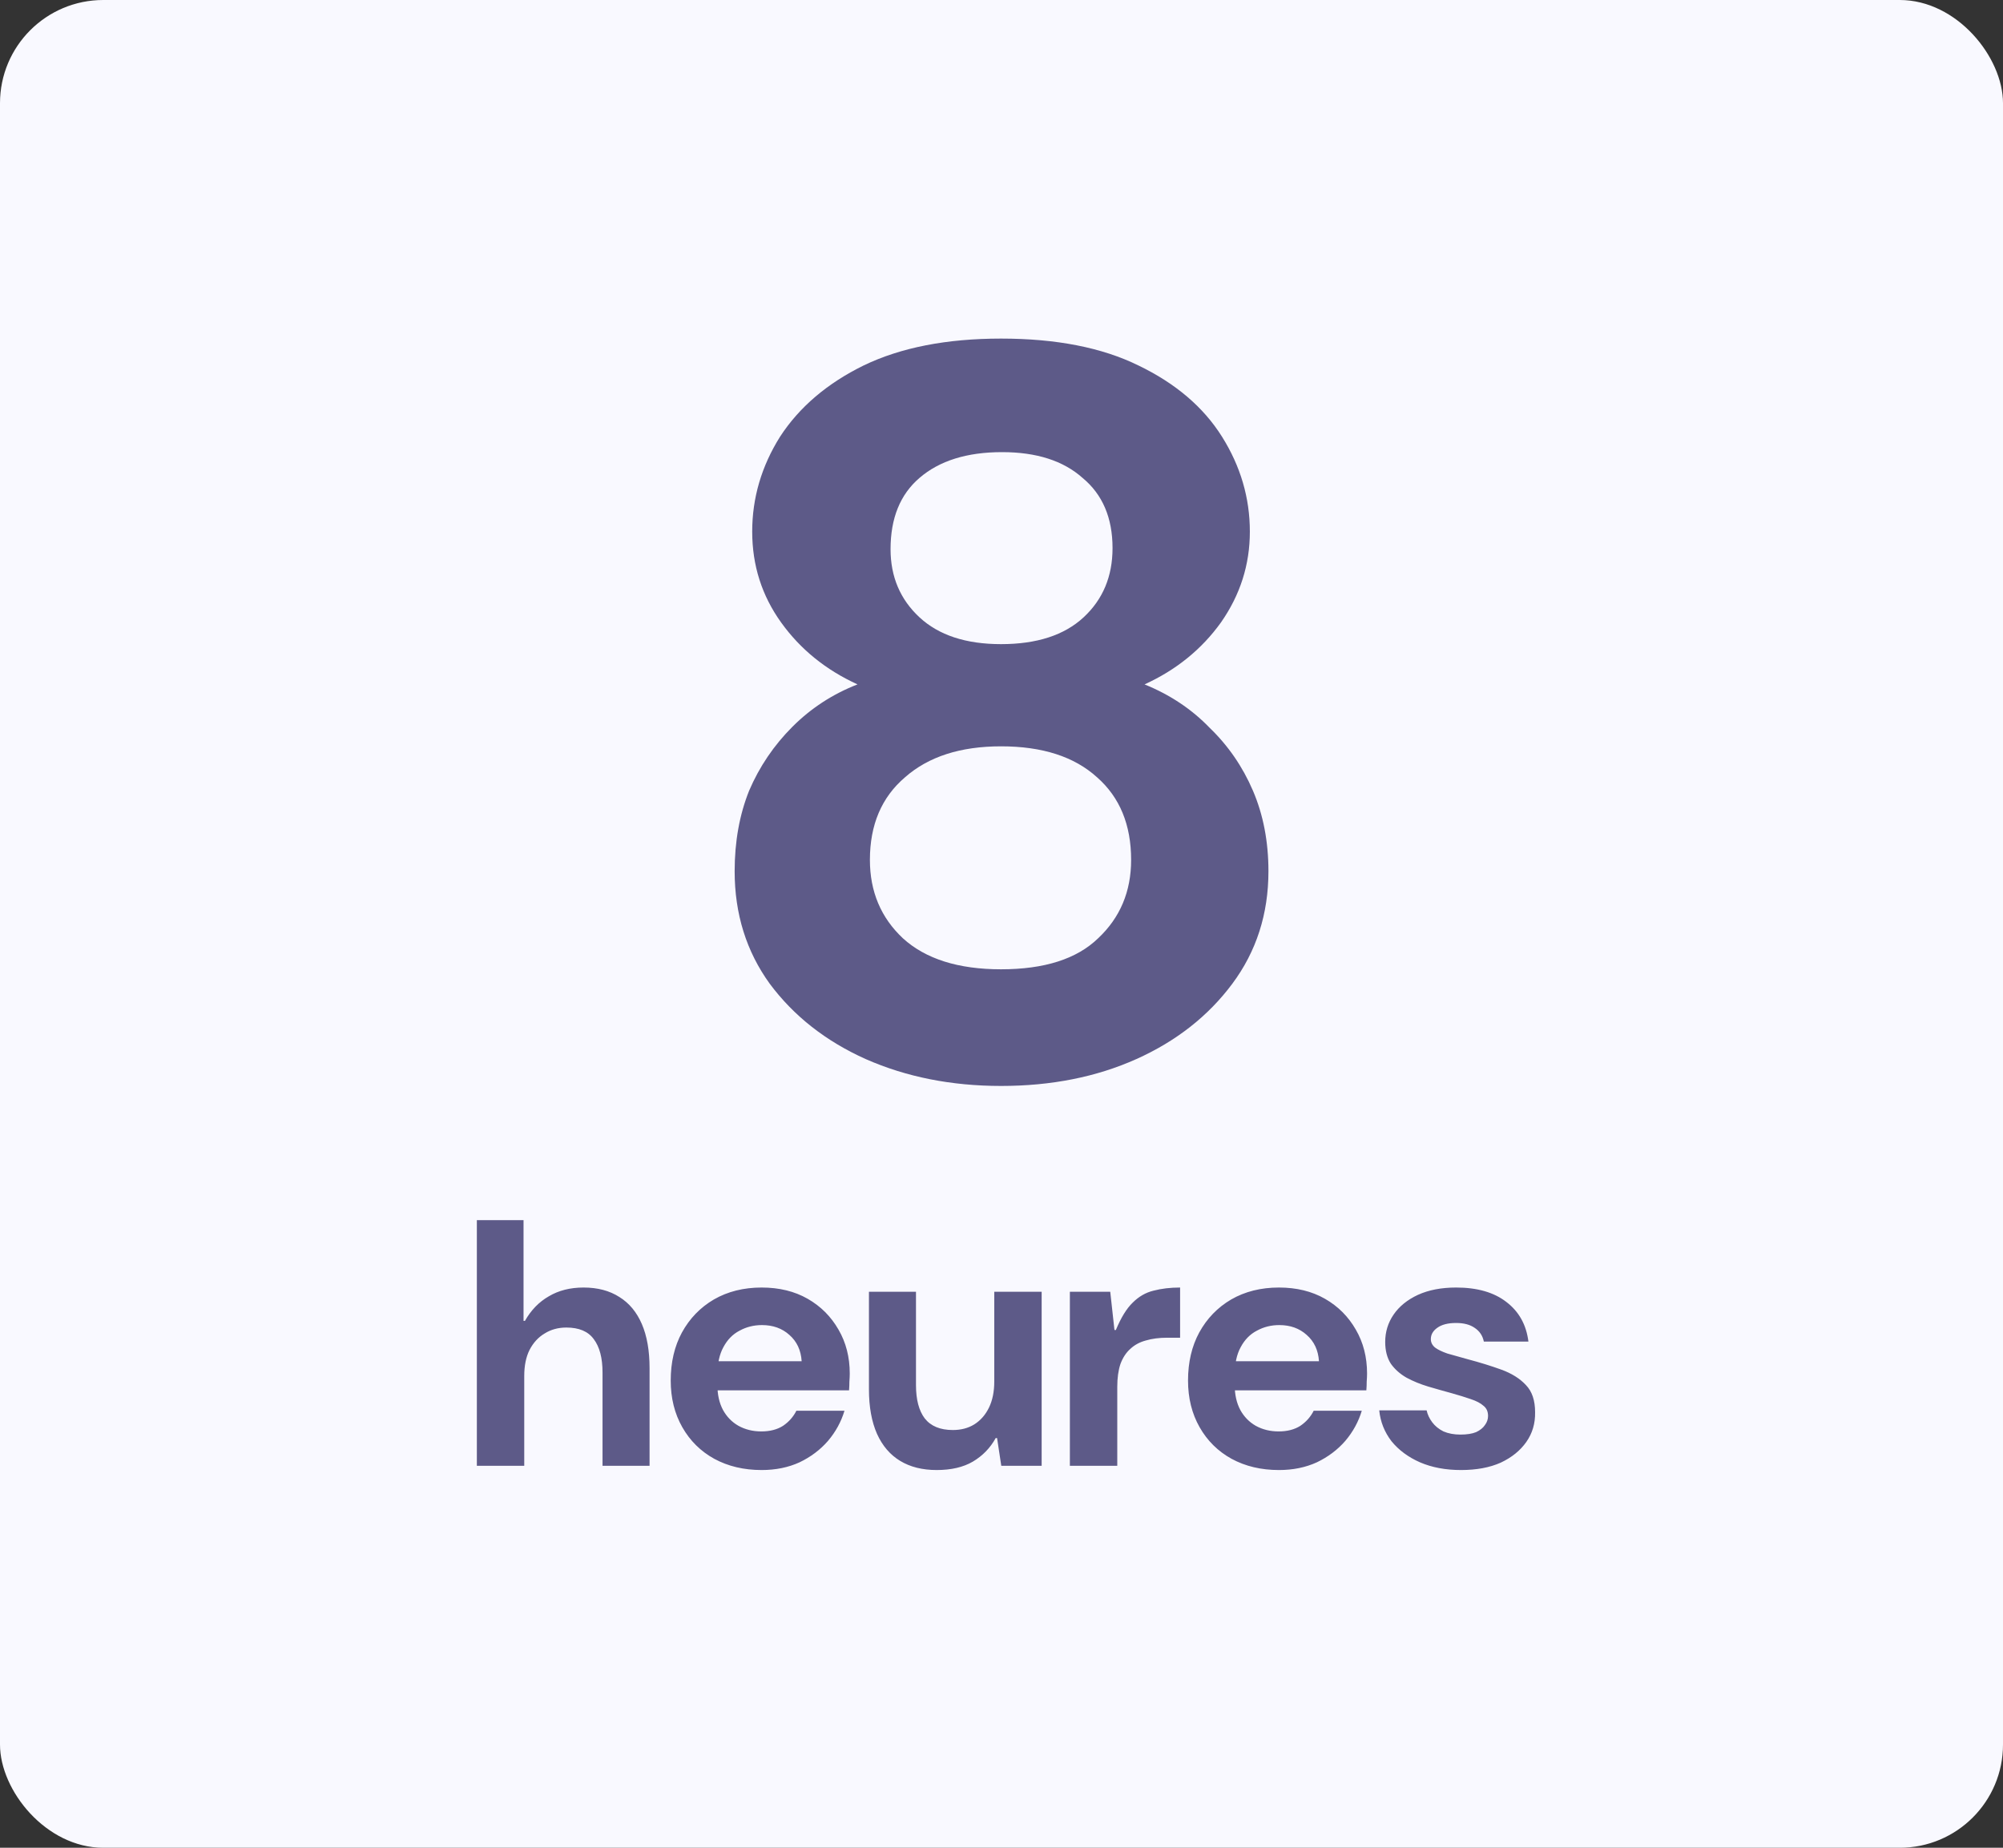
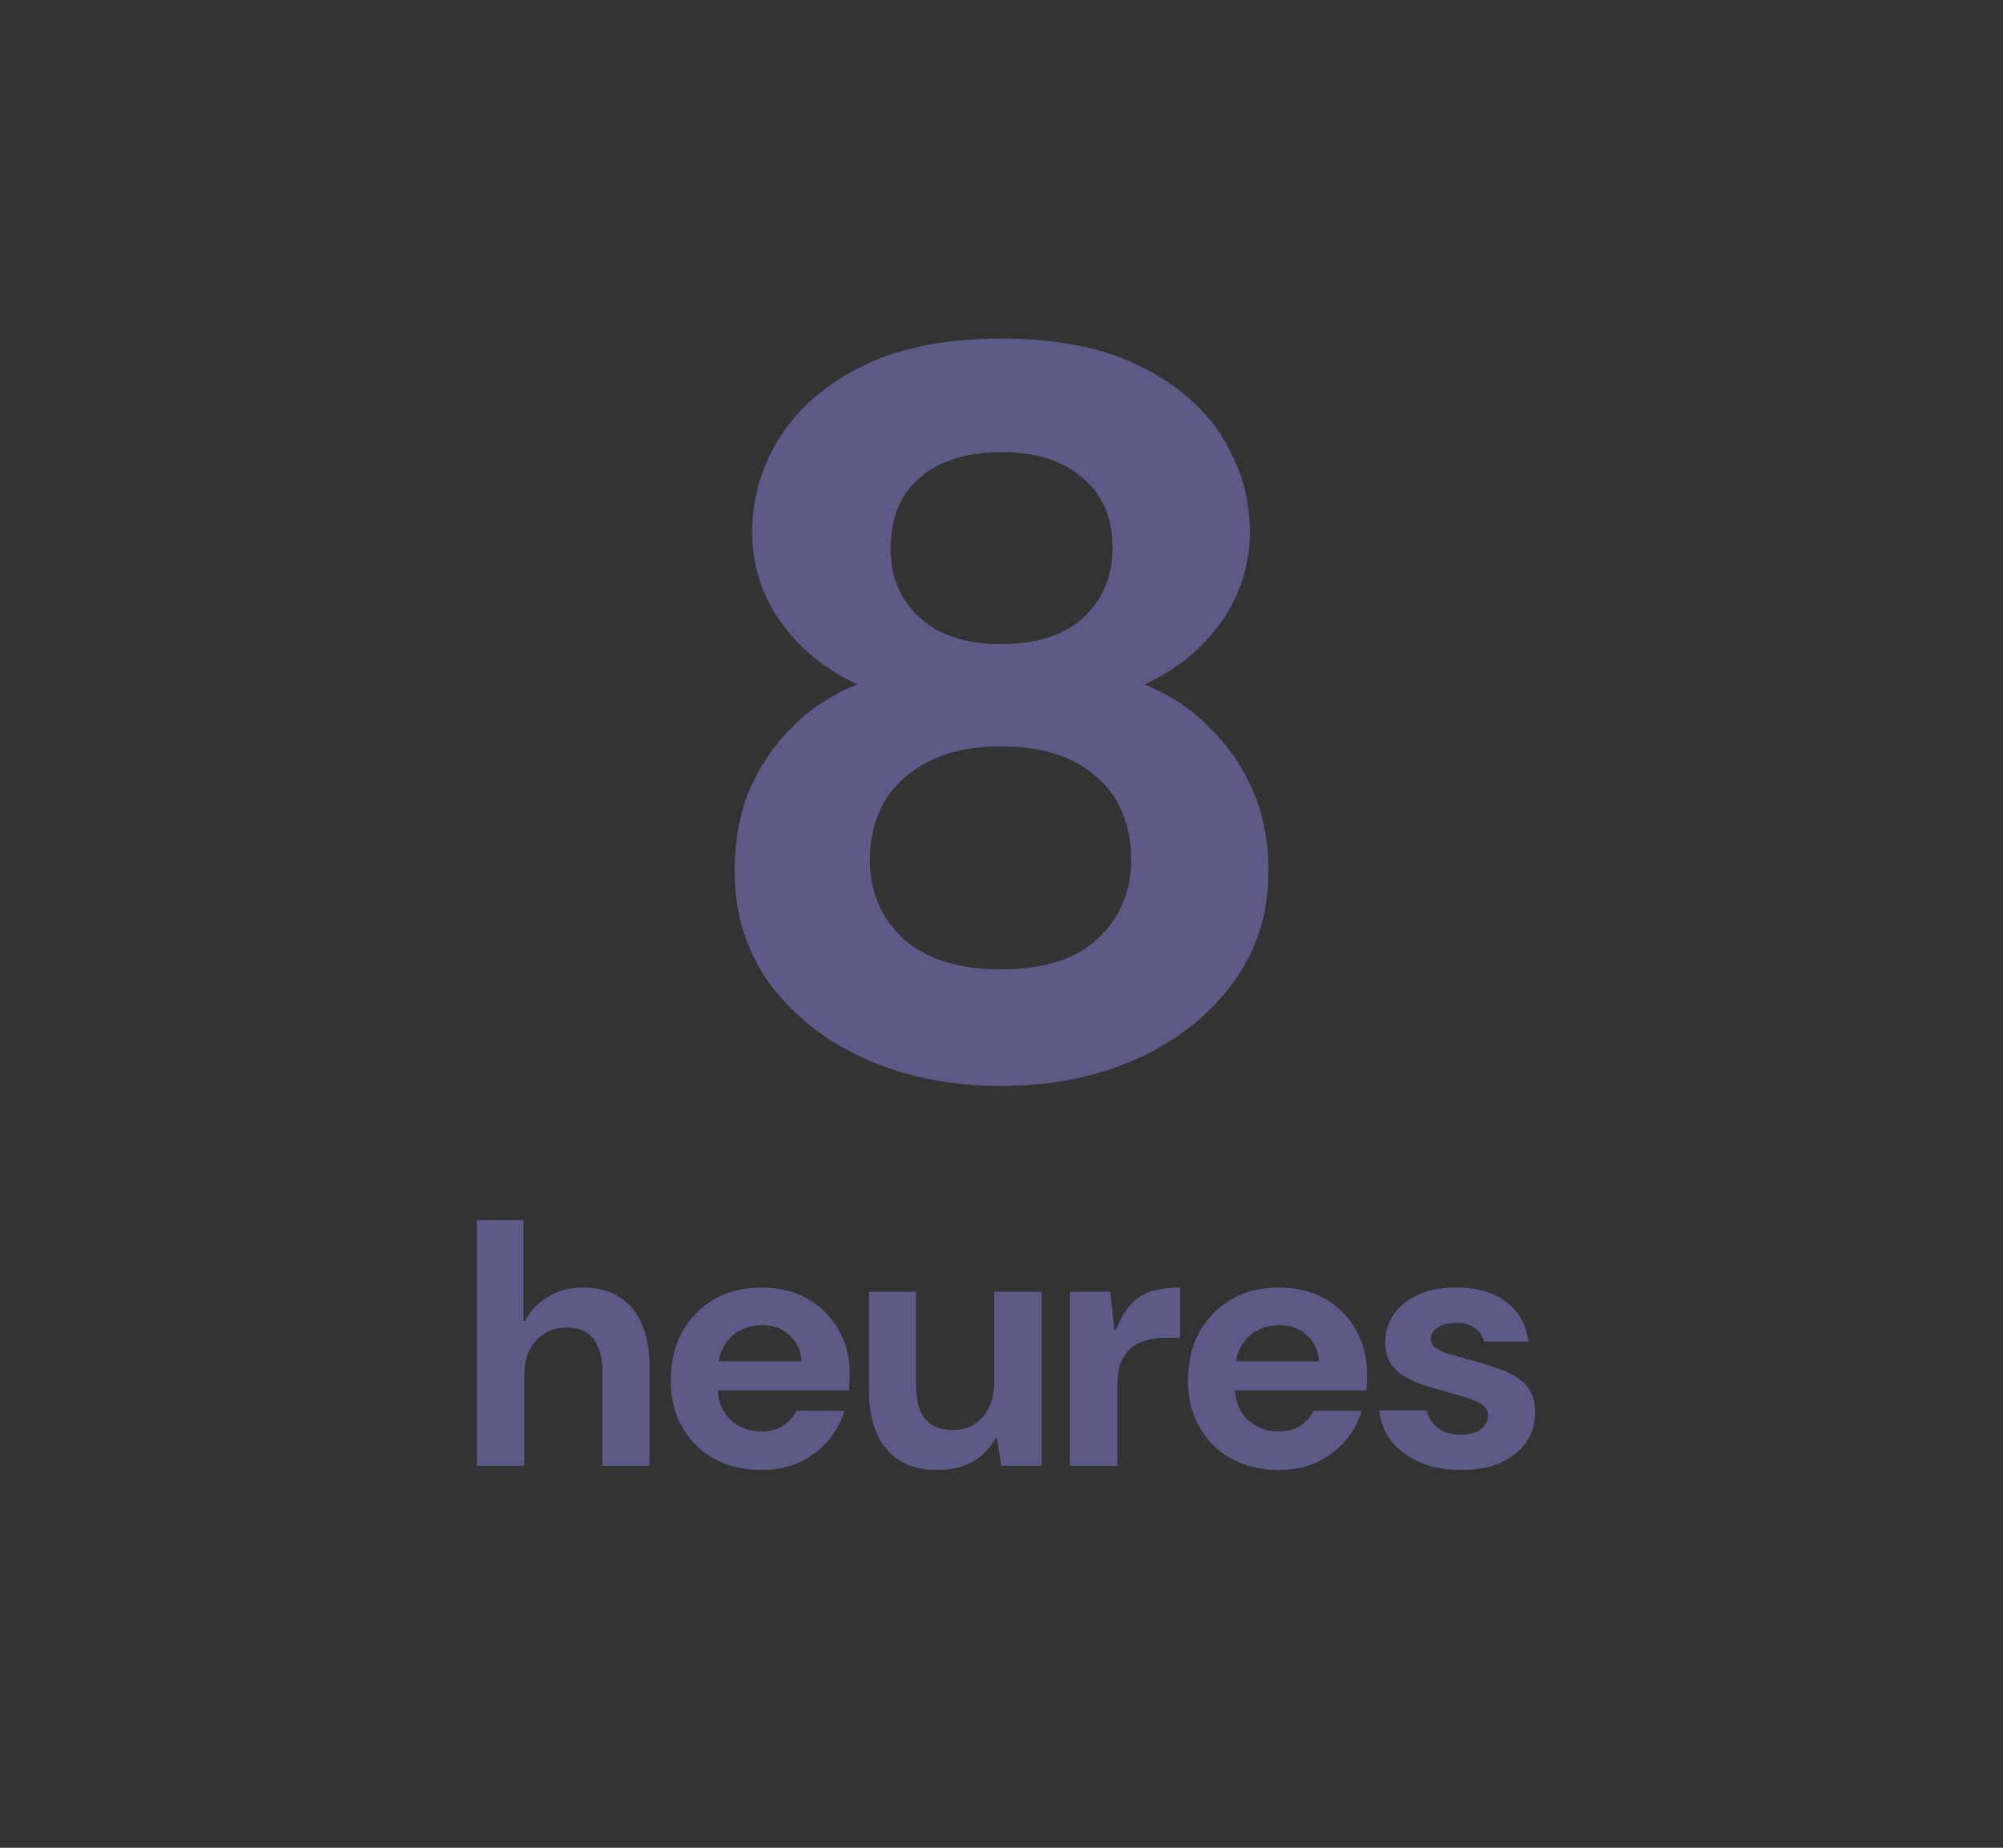
<svg xmlns="http://www.w3.org/2000/svg" width="388" height="358" viewBox="0 0 388 358" fill="none">
  <rect x="0" y="0" width="388" height="358" fill="#333333" stroke="none" />
-   <rect width="388" height="358" rx="20" fill="#F9F9FF" />
  <path d="M193.909 210.4C184.309 210.4 175.575 208.667 167.709 205.2C159.975 201.733 153.775 196.867 149.109 190.6C144.575 184.333 142.309 177.067 142.309 168.8C142.309 163.067 143.242 157.867 145.109 153.2C147.109 148.533 149.909 144.4 153.509 140.8C157.109 137.2 161.309 134.467 166.109 132.6C159.975 129.8 155.042 125.8 151.309 120.6C147.575 115.4 145.709 109.533 145.709 103C145.709 96.467 147.509 90.333 151.109 84.6C154.842 78.867 160.242 74.267 167.309 70.8C174.509 67.333 183.375 65.6 193.909 65.6C204.575 65.6 213.442 67.333 220.509 70.8C227.709 74.267 233.109 78.867 236.709 84.6C240.309 90.333 242.109 96.467 242.109 103C242.109 109.4 240.242 115.267 236.509 120.6C232.775 125.8 227.842 129.8 221.709 132.6C226.642 134.6 230.842 137.4 234.309 141C237.909 144.467 240.709 148.533 242.709 153.2C244.709 157.867 245.709 163.067 245.709 168.8C245.709 177.067 243.375 184.333 238.709 190.6C234.042 196.867 227.842 201.733 220.109 205.2C212.375 208.667 203.642 210.4 193.909 210.4ZM193.909 187.8C202.309 187.8 208.575 185.8 212.709 181.8C216.975 177.8 219.109 172.733 219.109 166.6C219.109 159.8 216.909 154.467 212.509 150.6C208.109 146.6 201.909 144.6 193.909 144.6C186.042 144.6 179.842 146.6 175.309 150.6C170.775 154.467 168.509 159.8 168.509 166.6C168.509 172.733 170.642 177.8 174.909 181.8C179.309 185.8 185.642 187.8 193.909 187.8ZM193.909 124.8C200.842 124.8 206.175 123.067 209.909 119.6C213.642 116.133 215.509 111.667 215.509 106.2C215.509 100.333 213.575 95.8 209.709 92.6C205.975 89.267 200.775 87.6 194.109 87.6C187.309 87.6 181.975 89.267 178.109 92.6C174.375 95.8 172.509 100.4 172.509 106.4C172.509 111.733 174.375 116.133 178.109 119.6C181.842 123.067 187.109 124.8 193.909 124.8Z" fill="#5D5A88" />
  <path d="M92.371 284V236.4H101.415V255.916H101.687C102.865 253.831 104.407 252.244 106.311 251.156C108.215 250.023 110.459 249.456 113.043 249.456C115.763 249.456 118.075 250.068 119.979 251.292C121.883 252.471 123.333 254.216 124.331 256.528C125.328 258.84 125.827 261.696 125.827 265.096V284H116.715V265.912C116.715 263.101 116.148 260.948 115.015 259.452C113.927 257.956 112.159 257.208 109.711 257.208C108.124 257.208 106.719 257.593 105.495 258.364C104.271 259.089 103.296 260.155 102.571 261.56C101.891 262.92 101.551 264.597 101.551 266.592V284H92.371ZM147.537 284.816C144.091 284.816 141.031 284.091 138.357 282.64C135.727 281.189 133.665 279.149 132.169 276.52C130.673 273.891 129.925 270.876 129.925 267.476C129.925 263.94 130.65 260.835 132.101 258.16C133.597 255.44 135.659 253.309 138.289 251.768C140.963 250.227 144.046 249.456 147.537 249.456C150.937 249.456 153.906 250.181 156.445 251.632C158.983 253.083 160.978 255.077 162.429 257.616C163.879 260.109 164.605 262.943 164.605 266.116C164.605 266.569 164.582 267.091 164.537 267.68C164.537 268.224 164.514 268.791 164.469 269.38H136.453V263.736H155.289C155.153 261.605 154.359 259.905 152.909 258.636C151.503 257.367 149.735 256.732 147.605 256.732C146.018 256.732 144.567 257.095 143.253 257.82C141.938 258.5 140.895 259.565 140.125 261.016C139.354 262.421 138.969 264.212 138.969 266.388V268.36C138.969 270.219 139.331 271.828 140.057 273.188C140.782 274.503 141.779 275.523 143.049 276.248C144.363 276.973 145.837 277.336 147.469 277.336C149.146 277.336 150.551 276.973 151.685 276.248C152.818 275.477 153.679 274.503 154.269 273.324H163.585C162.95 275.455 161.885 277.404 160.389 279.172C158.893 280.895 157.057 282.277 154.881 283.32C152.705 284.317 150.257 284.816 147.537 284.816ZM181.447 284.816C178.682 284.816 176.325 284.227 174.375 283.048C172.426 281.869 170.93 280.124 169.887 277.812C168.845 275.455 168.323 272.576 168.323 269.176V250.272H177.435V268.36C177.435 271.171 178.002 273.324 179.135 274.82C180.314 276.316 182.127 277.064 184.575 277.064C186.162 277.064 187.545 276.701 188.723 275.976C189.947 275.205 190.899 274.117 191.579 272.712C192.259 271.307 192.599 269.629 192.599 267.68V250.272H201.779V284H193.959L193.143 278.628H192.871C191.829 280.532 190.355 282.051 188.451 283.184C186.593 284.272 184.258 284.816 181.447 284.816ZM207.245 284V250.272H215.065L215.881 257.684H216.153C217.151 255.281 218.239 253.513 219.417 252.38C220.596 251.201 221.933 250.431 223.429 250.068C224.971 249.66 226.693 249.456 228.597 249.456V259.18H226.081C224.54 259.18 223.157 259.361 221.933 259.724C220.755 260.041 219.757 260.585 218.941 261.356C218.125 262.081 217.491 263.056 217.037 264.28C216.629 265.504 216.425 266.977 216.425 268.7V284H207.245ZM247.744 284.816C244.298 284.816 241.238 284.091 238.564 282.64C235.934 281.189 233.872 279.149 232.376 276.52C230.88 273.891 230.132 270.876 230.132 267.476C230.132 263.94 230.857 260.835 232.308 258.16C233.804 255.44 235.866 253.309 238.496 251.768C241.17 250.227 244.253 249.456 247.744 249.456C251.144 249.456 254.113 250.181 256.652 251.632C259.19 253.083 261.185 255.077 262.636 257.616C264.086 260.109 264.812 262.943 264.812 266.116C264.812 266.569 264.789 267.091 264.744 267.68C264.744 268.224 264.721 268.791 264.676 269.38H236.66V263.736H255.496C255.36 261.605 254.566 259.905 253.116 258.636C251.71 257.367 249.942 256.732 247.812 256.732C246.225 256.732 244.774 257.095 243.46 257.82C242.145 258.5 241.102 259.565 240.332 261.016C239.561 262.421 239.176 264.212 239.176 266.388V268.36C239.176 270.219 239.538 271.828 240.264 273.188C240.989 274.503 241.986 275.523 243.256 276.248C244.57 276.973 246.044 277.336 247.676 277.336C249.353 277.336 250.758 276.973 251.892 276.248C253.025 275.477 253.886 274.503 254.476 273.324H263.792C263.157 275.455 262.092 277.404 260.596 279.172C259.1 280.895 257.264 282.277 255.088 283.32C252.912 284.317 250.464 284.816 247.744 284.816ZM283.014 284.816C280.022 284.816 277.37 284.317 275.058 283.32C272.792 282.323 270.956 280.963 269.55 279.24C268.19 277.472 267.397 275.477 267.17 273.256H276.35C276.532 274.072 276.894 274.843 277.438 275.568C277.982 276.293 278.708 276.883 279.614 277.336C280.566 277.744 281.654 277.948 282.878 277.948C284.148 277.948 285.168 277.789 285.938 277.472C286.709 277.109 287.276 276.656 287.638 276.112C288.046 275.568 288.25 274.979 288.25 274.344C288.25 273.483 287.956 272.825 287.366 272.372C286.822 271.873 286.006 271.443 284.918 271.08C283.876 270.717 282.629 270.332 281.178 269.924C279.682 269.516 278.164 269.085 276.622 268.632C275.126 268.179 273.744 267.612 272.474 266.932C271.205 266.207 270.185 265.3 269.414 264.212C268.689 263.079 268.326 261.673 268.326 259.996C268.326 258.047 268.87 256.279 269.958 254.692C271.046 253.105 272.61 251.836 274.65 250.884C276.736 249.932 279.206 249.456 282.062 249.456C286.142 249.456 289.384 250.385 291.786 252.244C294.234 254.103 295.662 256.664 296.07 259.928H287.434C287.208 258.795 286.618 257.911 285.666 257.276C284.76 256.641 283.558 256.324 282.062 256.324C280.476 256.324 279.252 256.641 278.39 257.276C277.574 257.865 277.166 258.591 277.166 259.452C277.166 260.087 277.438 260.631 277.982 261.084C278.526 261.492 279.32 261.877 280.362 262.24C281.45 262.557 282.742 262.92 284.238 263.328C286.641 263.963 288.84 264.643 290.834 265.368C292.829 266.093 294.416 267.091 295.594 268.36C296.773 269.584 297.362 271.329 297.362 273.596C297.408 275.772 296.841 277.699 295.662 279.376C294.484 281.053 292.829 282.391 290.698 283.388C288.568 284.34 286.006 284.816 283.014 284.816Z" fill="#5D5A88" />
</svg>